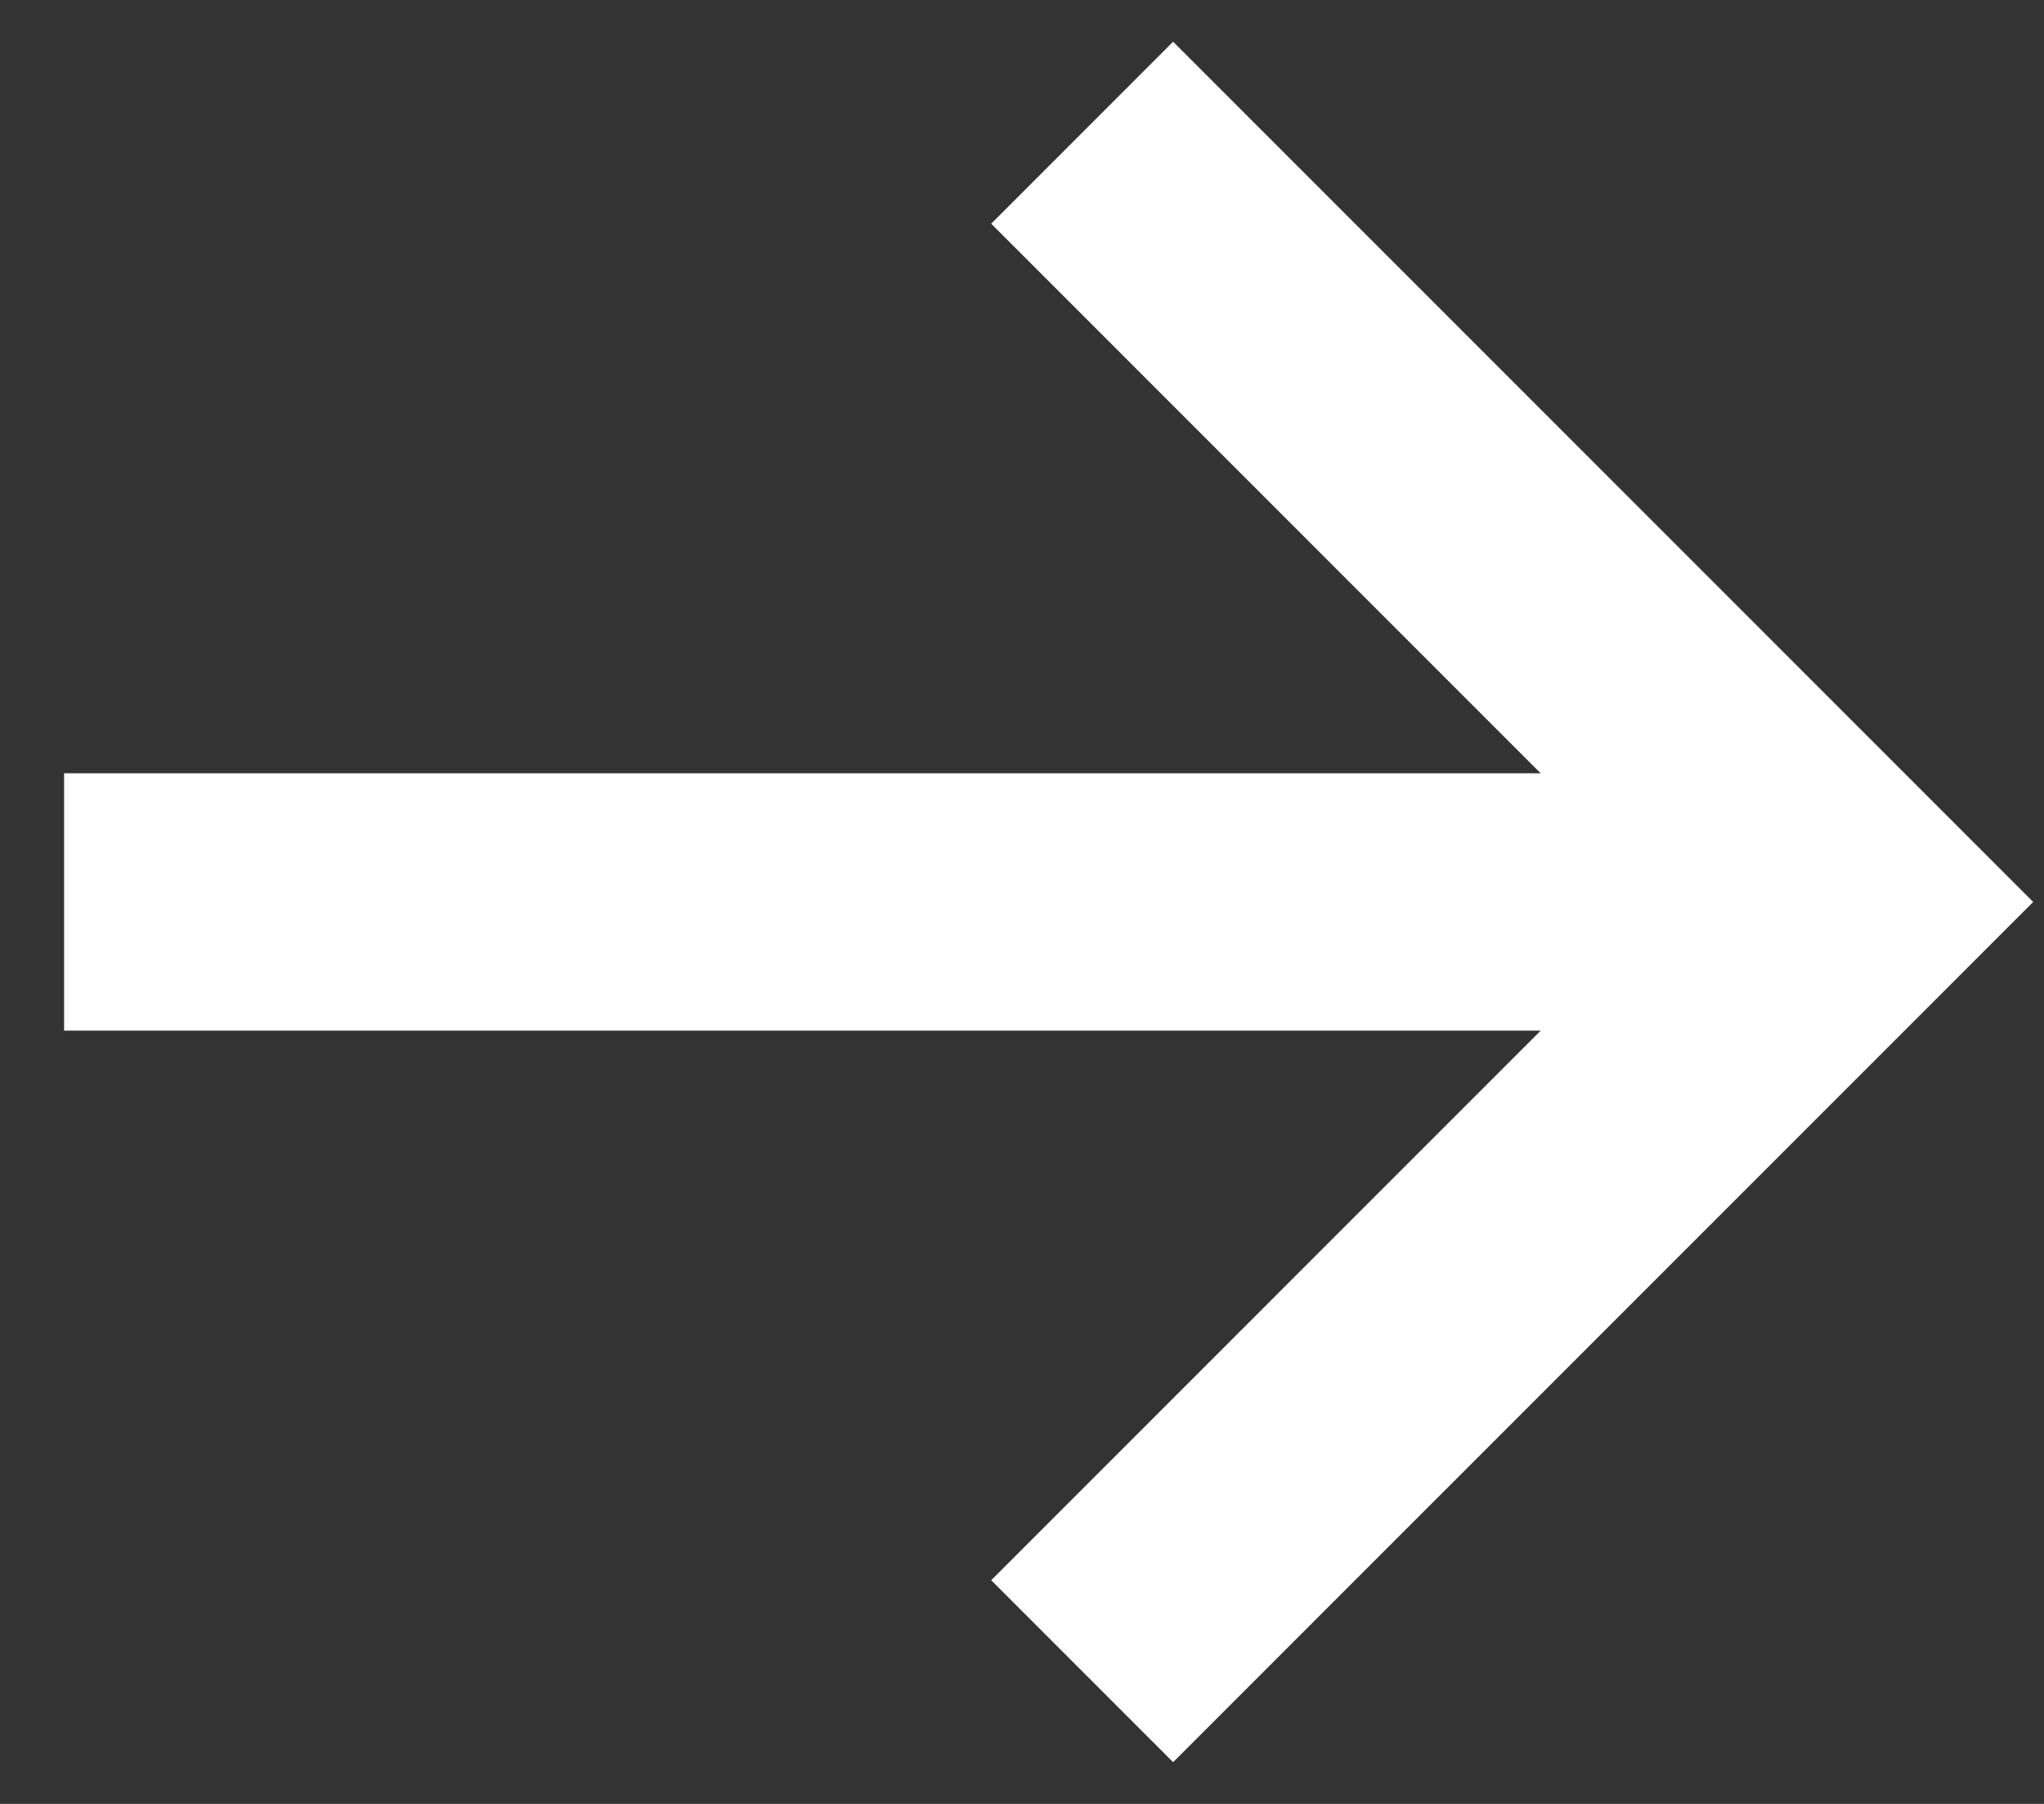
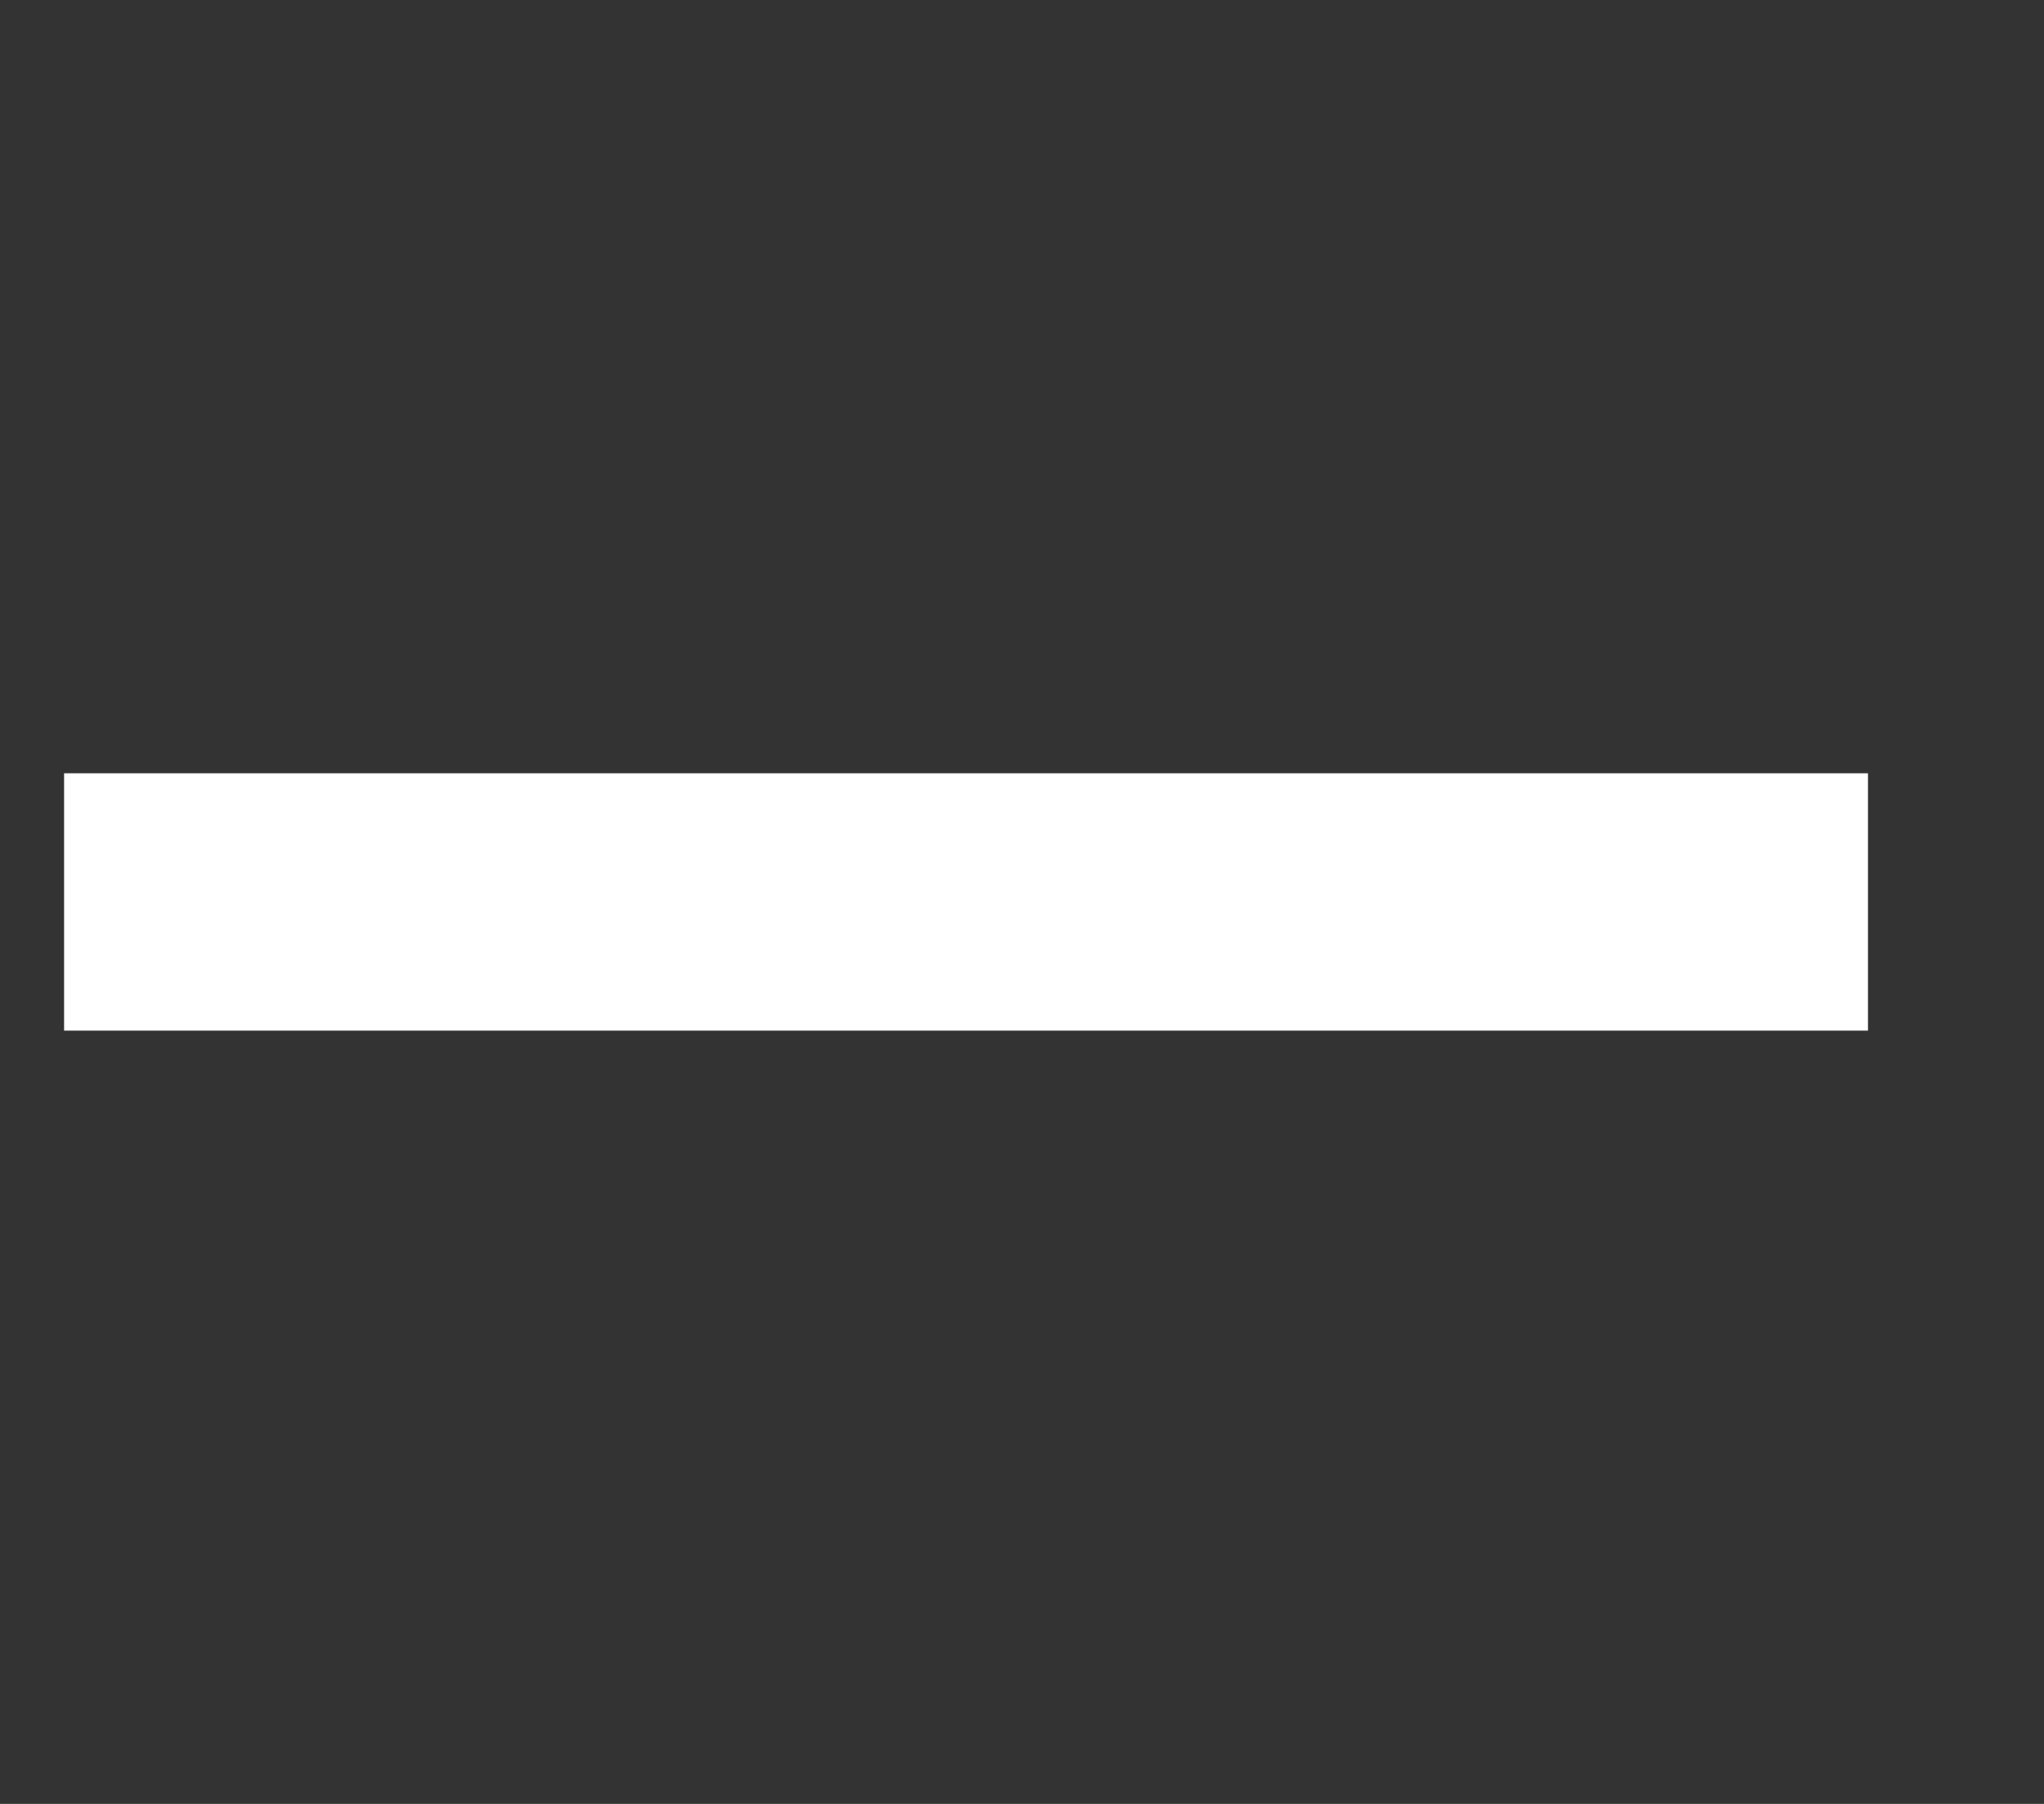
<svg xmlns="http://www.w3.org/2000/svg" width="17" height="15" viewBox="0 0 17 15" fill="none">
  <rect x="0" y="0" width="17" height="15" fill="#333333" stroke="none" />
  <path d="M1.603 7.5L14.466 7.5" stroke="white" stroke-width="2.14" stroke-linecap="square" />
-   <path d="M9.757 13.14L15.397 7.5L9.757 1.86" stroke="white" stroke-width="2.14" stroke-linecap="square" />
</svg>